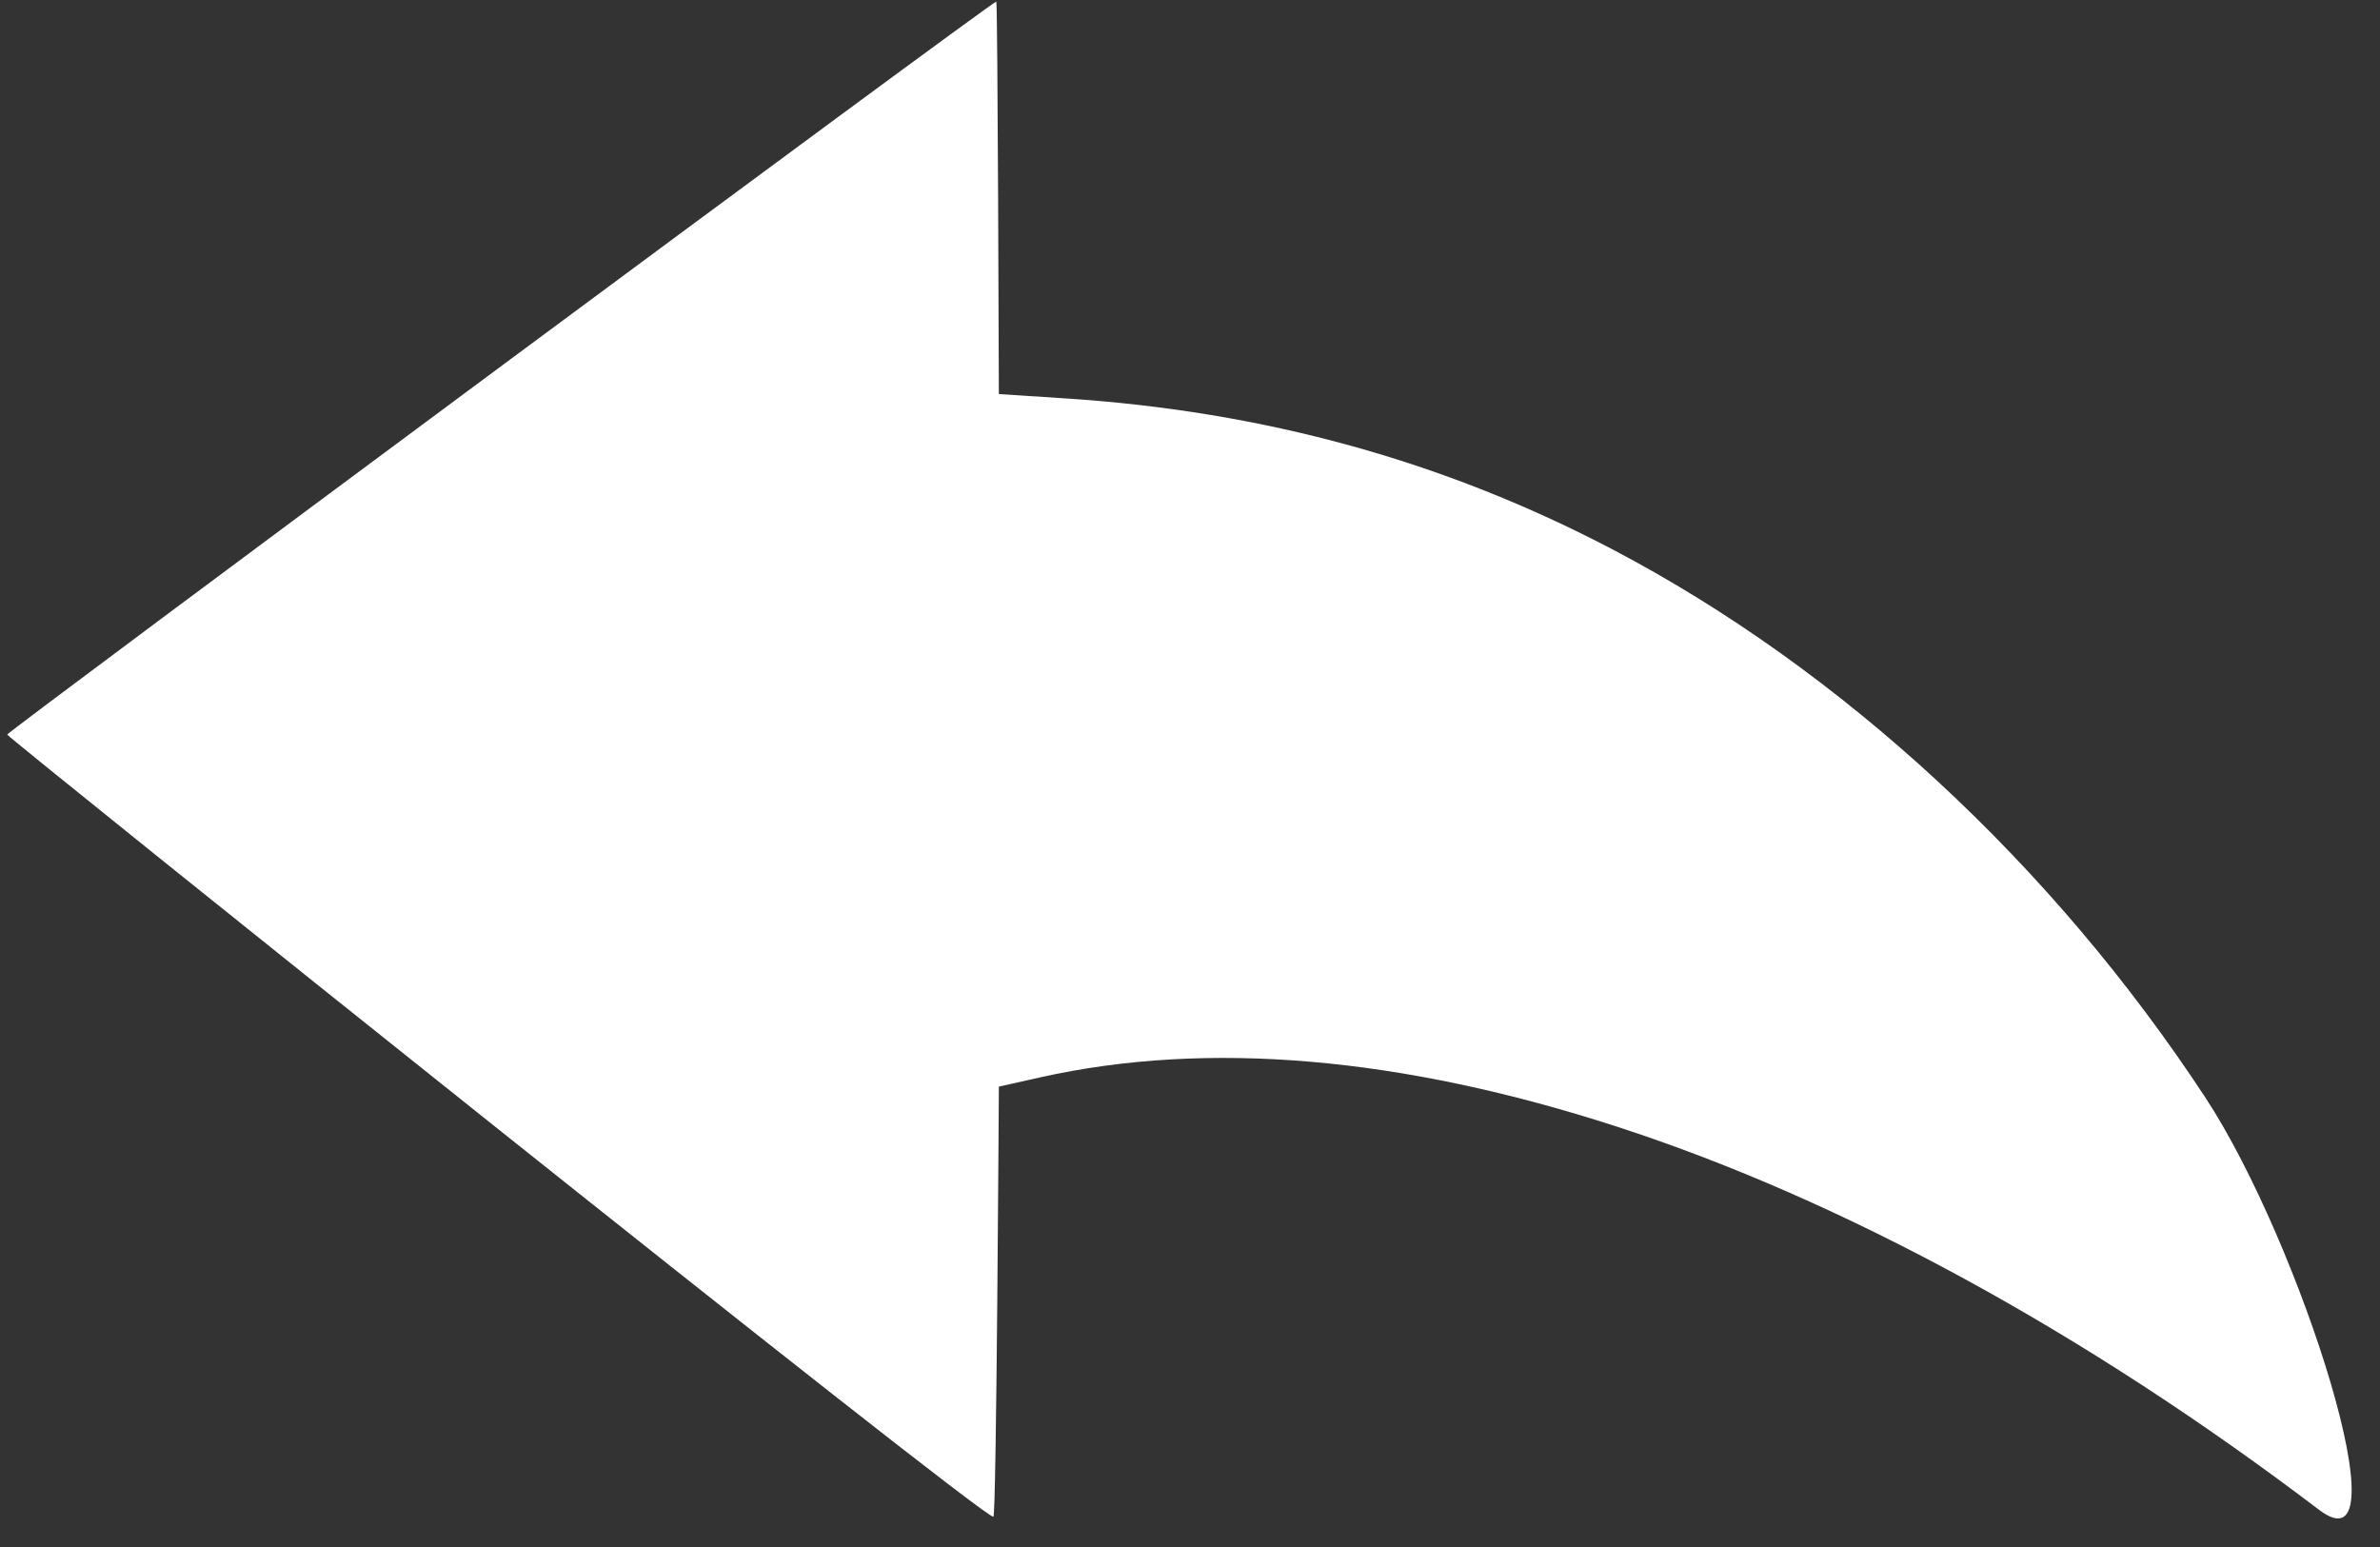
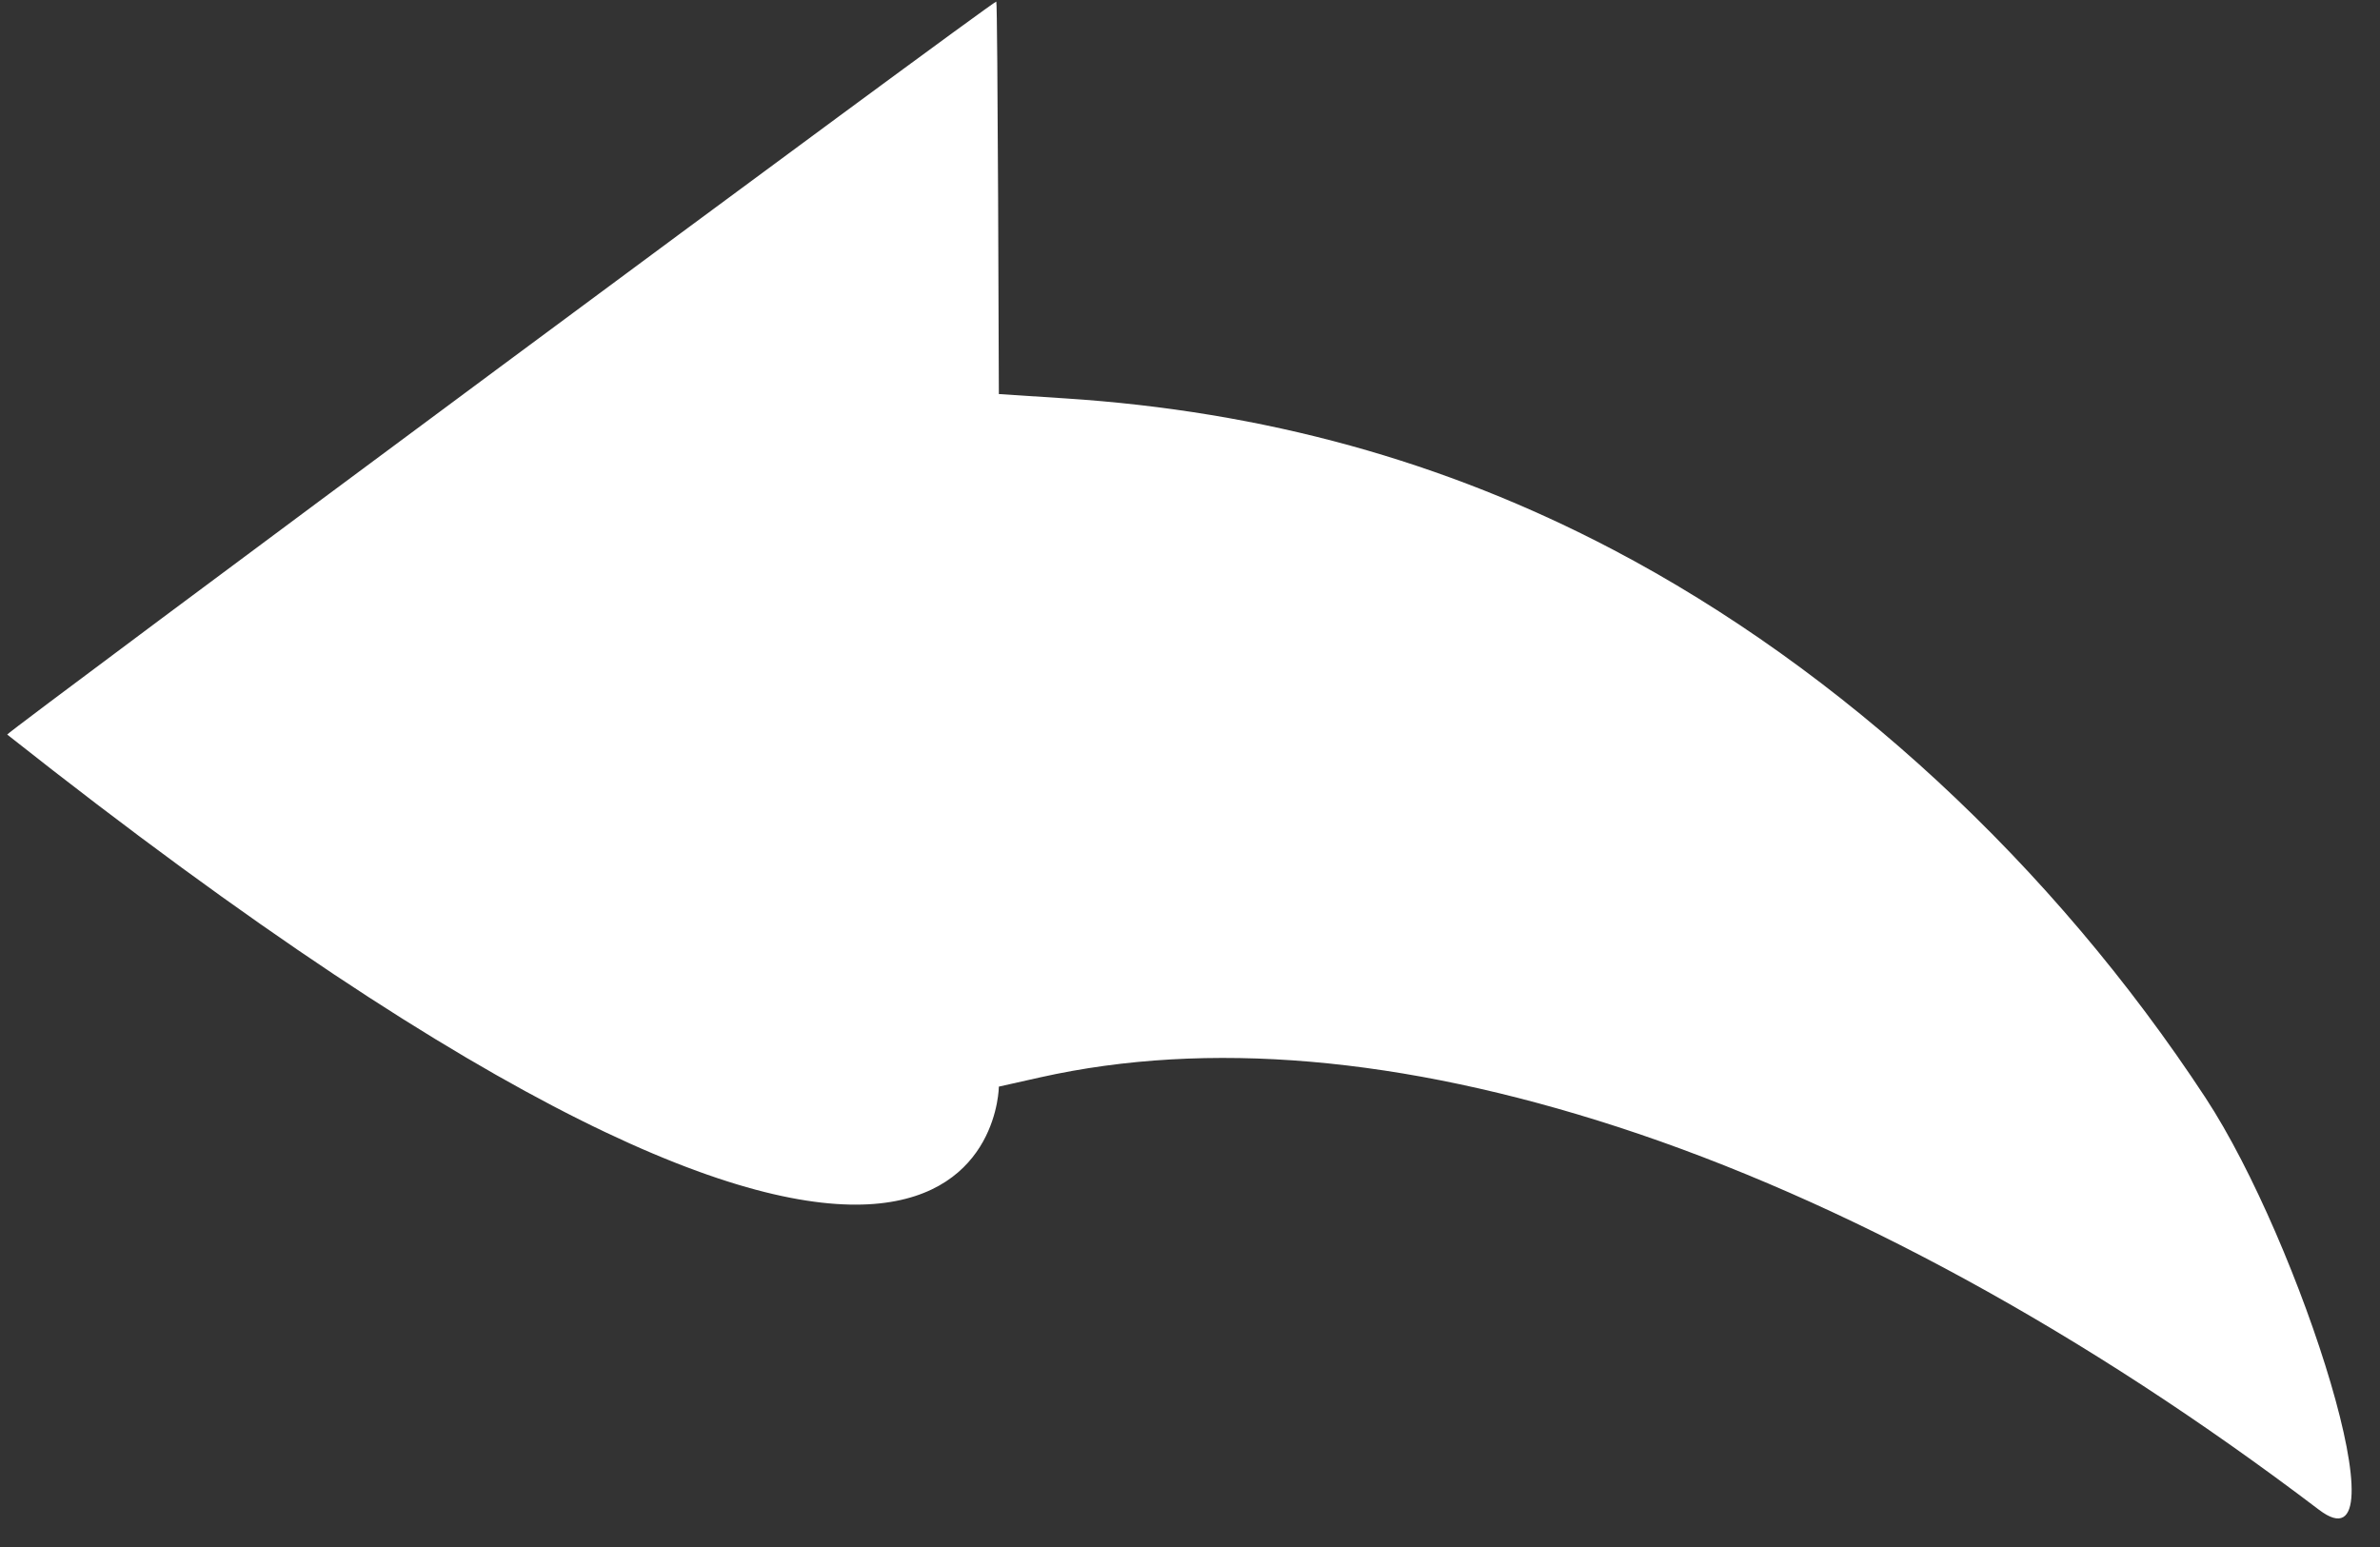
<svg xmlns="http://www.w3.org/2000/svg" width="80px" height="52px" viewBox="0 0 80 52" version="1.1">
  <rect x="0" y="0" width="80" height="52" fill="#333333" stroke="none" />
  <title>icon-back-home</title>
  <g id="Page-1" stroke="none" stroke-width="1" fill="none" fill-rule="evenodd">
    <g id="icon-back-home" transform="translate(0.243, 0.053)" fill="#FFFFFF" fill-rule="nonzero">
      <g id="Group" transform="translate(39.402, 25.494) scale(-1, 1) translate(-39.402, -25.494) ">
-         <path d="M4.908,36.853 C10.054,29.009 17.132,22.462 24.835,18.419 C30.508,15.442 36.564,13.771 43.246,13.338 L45.472,13.193 C45.472,13.193 45.51,0 45.558,0 C45.713,0 78.805,24.543 78.805,24.638 C78.805,24.734 46.11,50.932 45.656,50.932 C45.552,50.932 45.472,36.472 45.472,36.472 L44.075,36.159 C38.454,34.904 31.936,35.464 24.664,37.828 C17.087,40.292 8.946,44.736 1.097,50.696 C-1.852,52.935 1.735,41.69 4.908,36.853 Z" id="Path" />
+         <path d="M4.908,36.853 C10.054,29.009 17.132,22.462 24.835,18.419 C30.508,15.442 36.564,13.771 43.246,13.338 L45.472,13.193 C45.472,13.193 45.51,0 45.558,0 C45.713,0 78.805,24.543 78.805,24.638 C45.552,50.932 45.472,36.472 45.472,36.472 L44.075,36.159 C38.454,34.904 31.936,35.464 24.664,37.828 C17.087,40.292 8.946,44.736 1.097,50.696 C-1.852,52.935 1.735,41.69 4.908,36.853 Z" id="Path" />
      </g>
    </g>
  </g>
</svg>